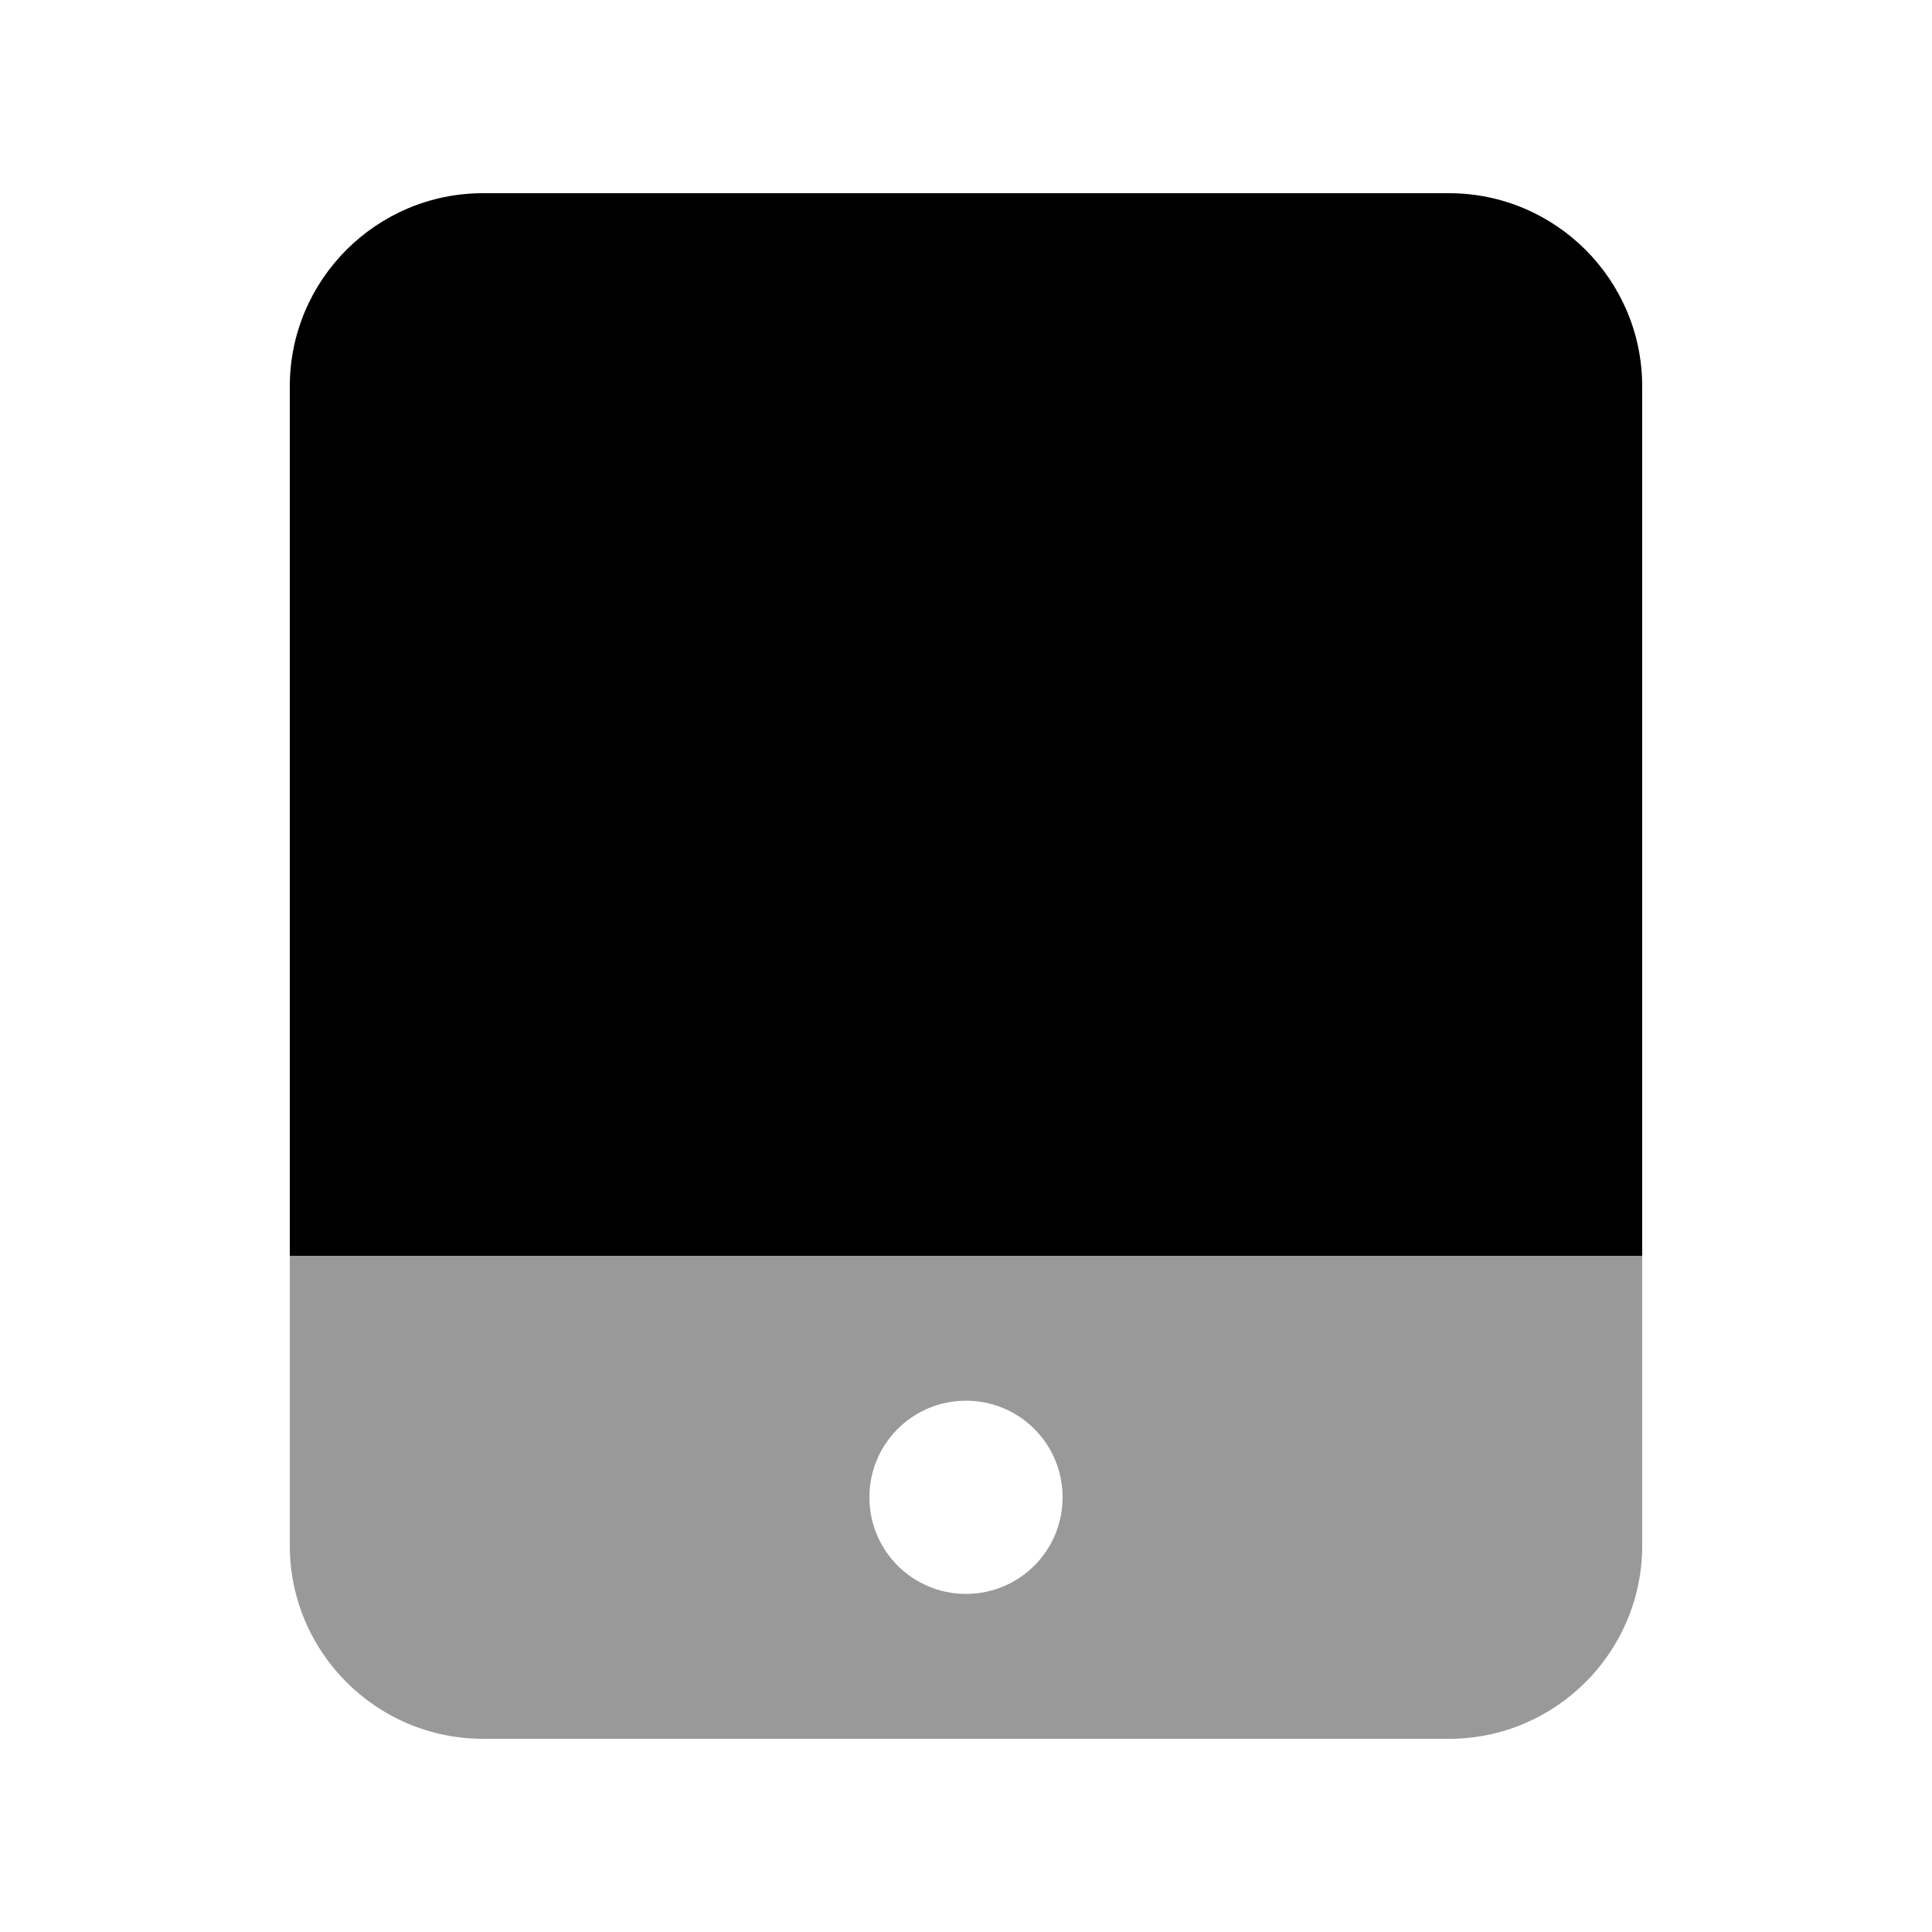
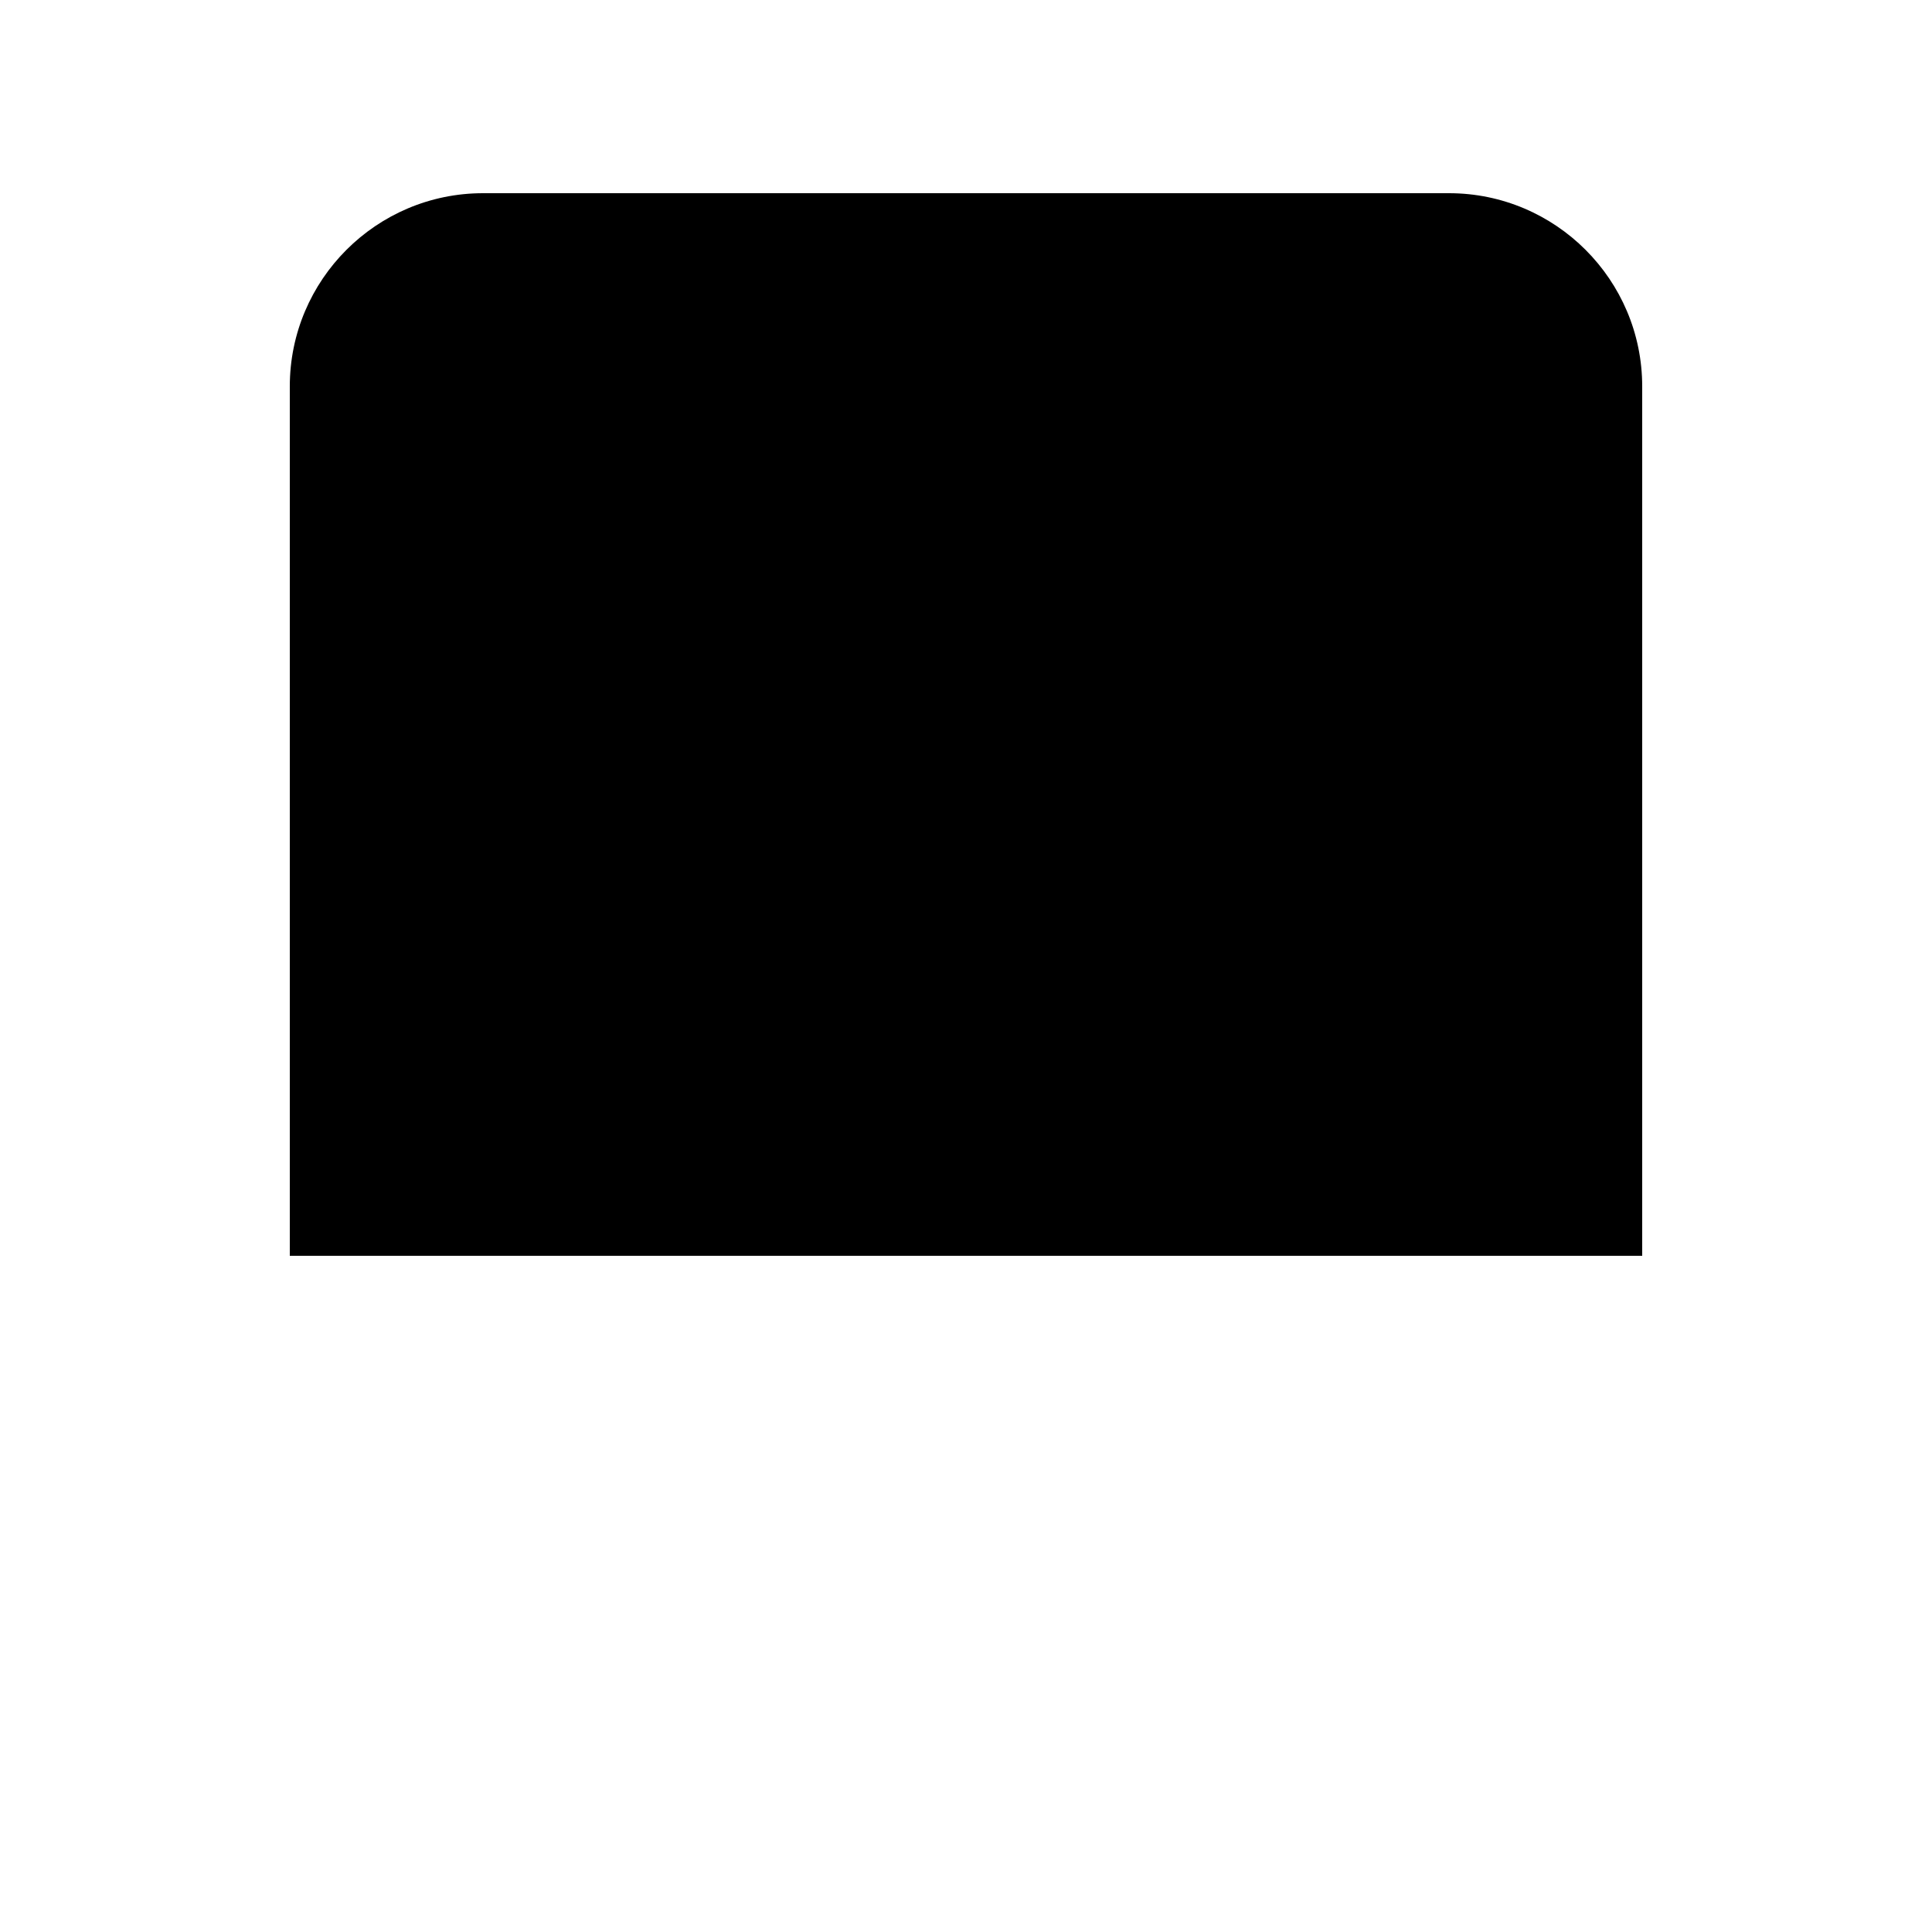
<svg xmlns="http://www.w3.org/2000/svg" viewBox="0 0 640 640">
-   <path opacity=".4" fill="currentColor" d="M96 416L544 416L544 512C544 547.3 515.3 576 480 576L160 576C124.7 576 96 547.3 96 512L96 416zM288 496C288 513.7 302.3 528 320 528C337.7 528 352 513.7 352 496C352 478.3 337.7 464 320 464C302.3 464 288 478.3 288 496z" />
  <path fill="currentColor" d="M96 128C96 92.7 124.7 64 160 64L480 64C515.3 64 544 92.7 544 128L544 416L96 416L96 128z" />
</svg>